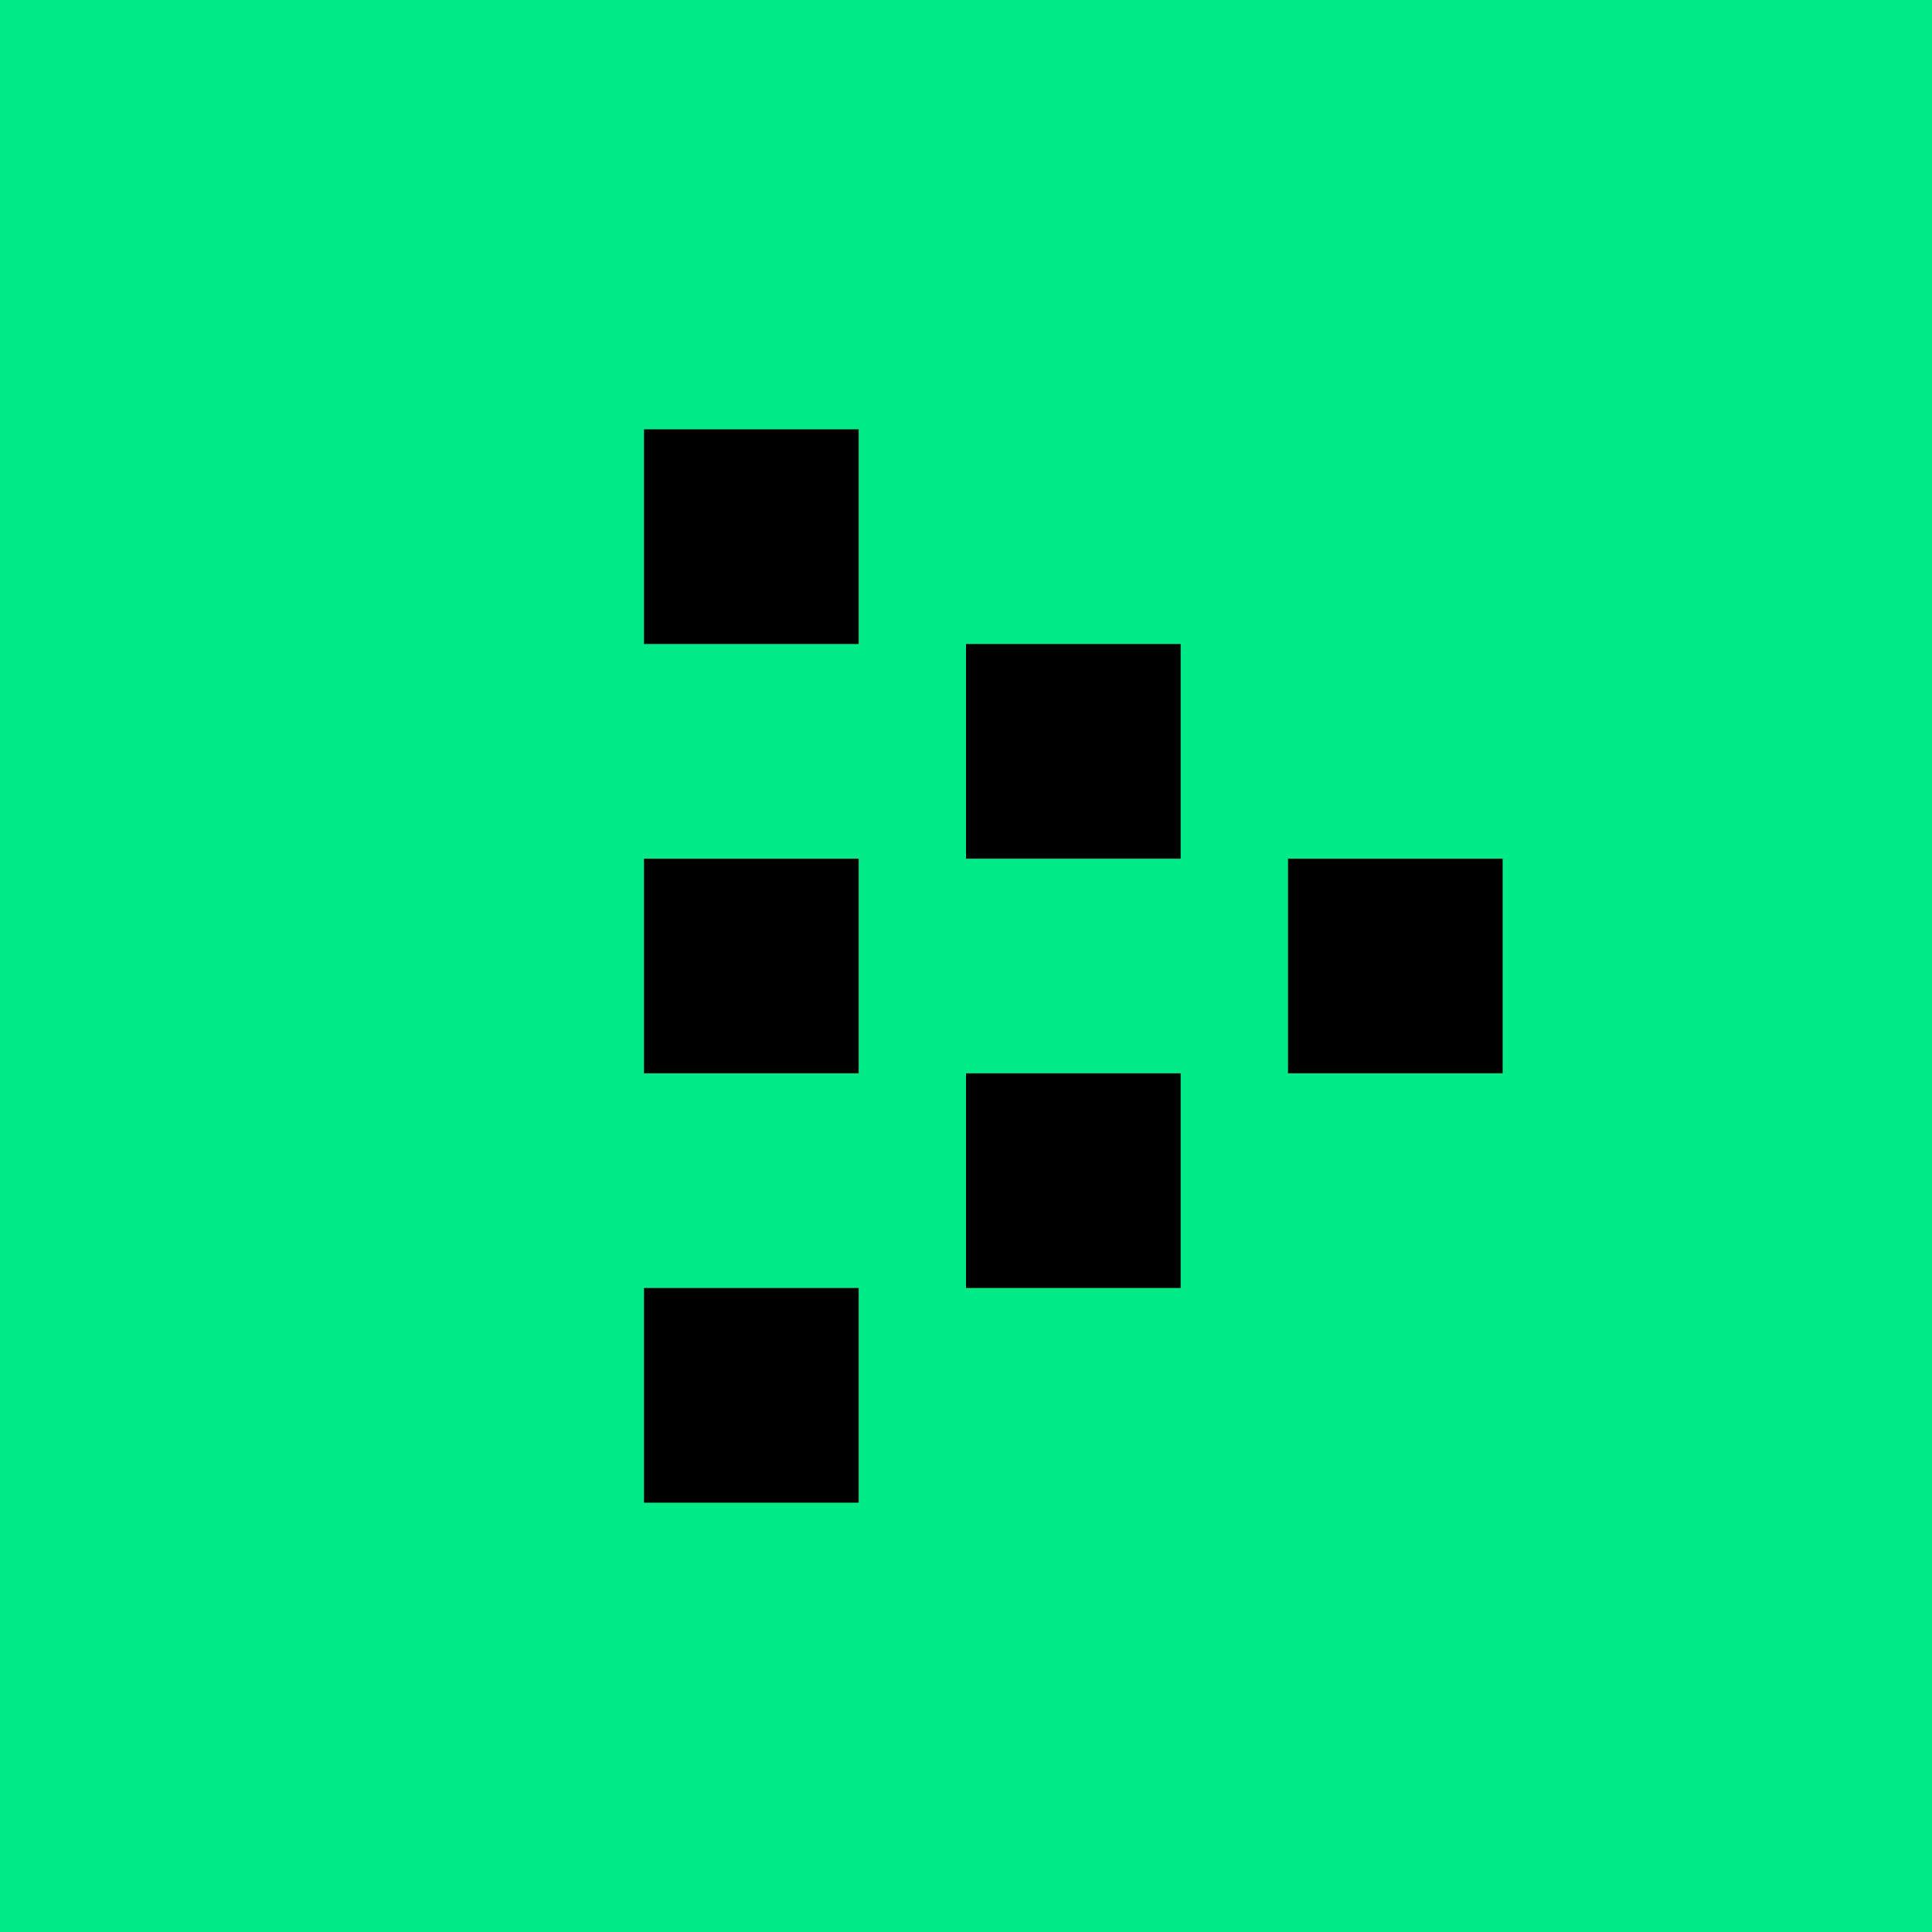
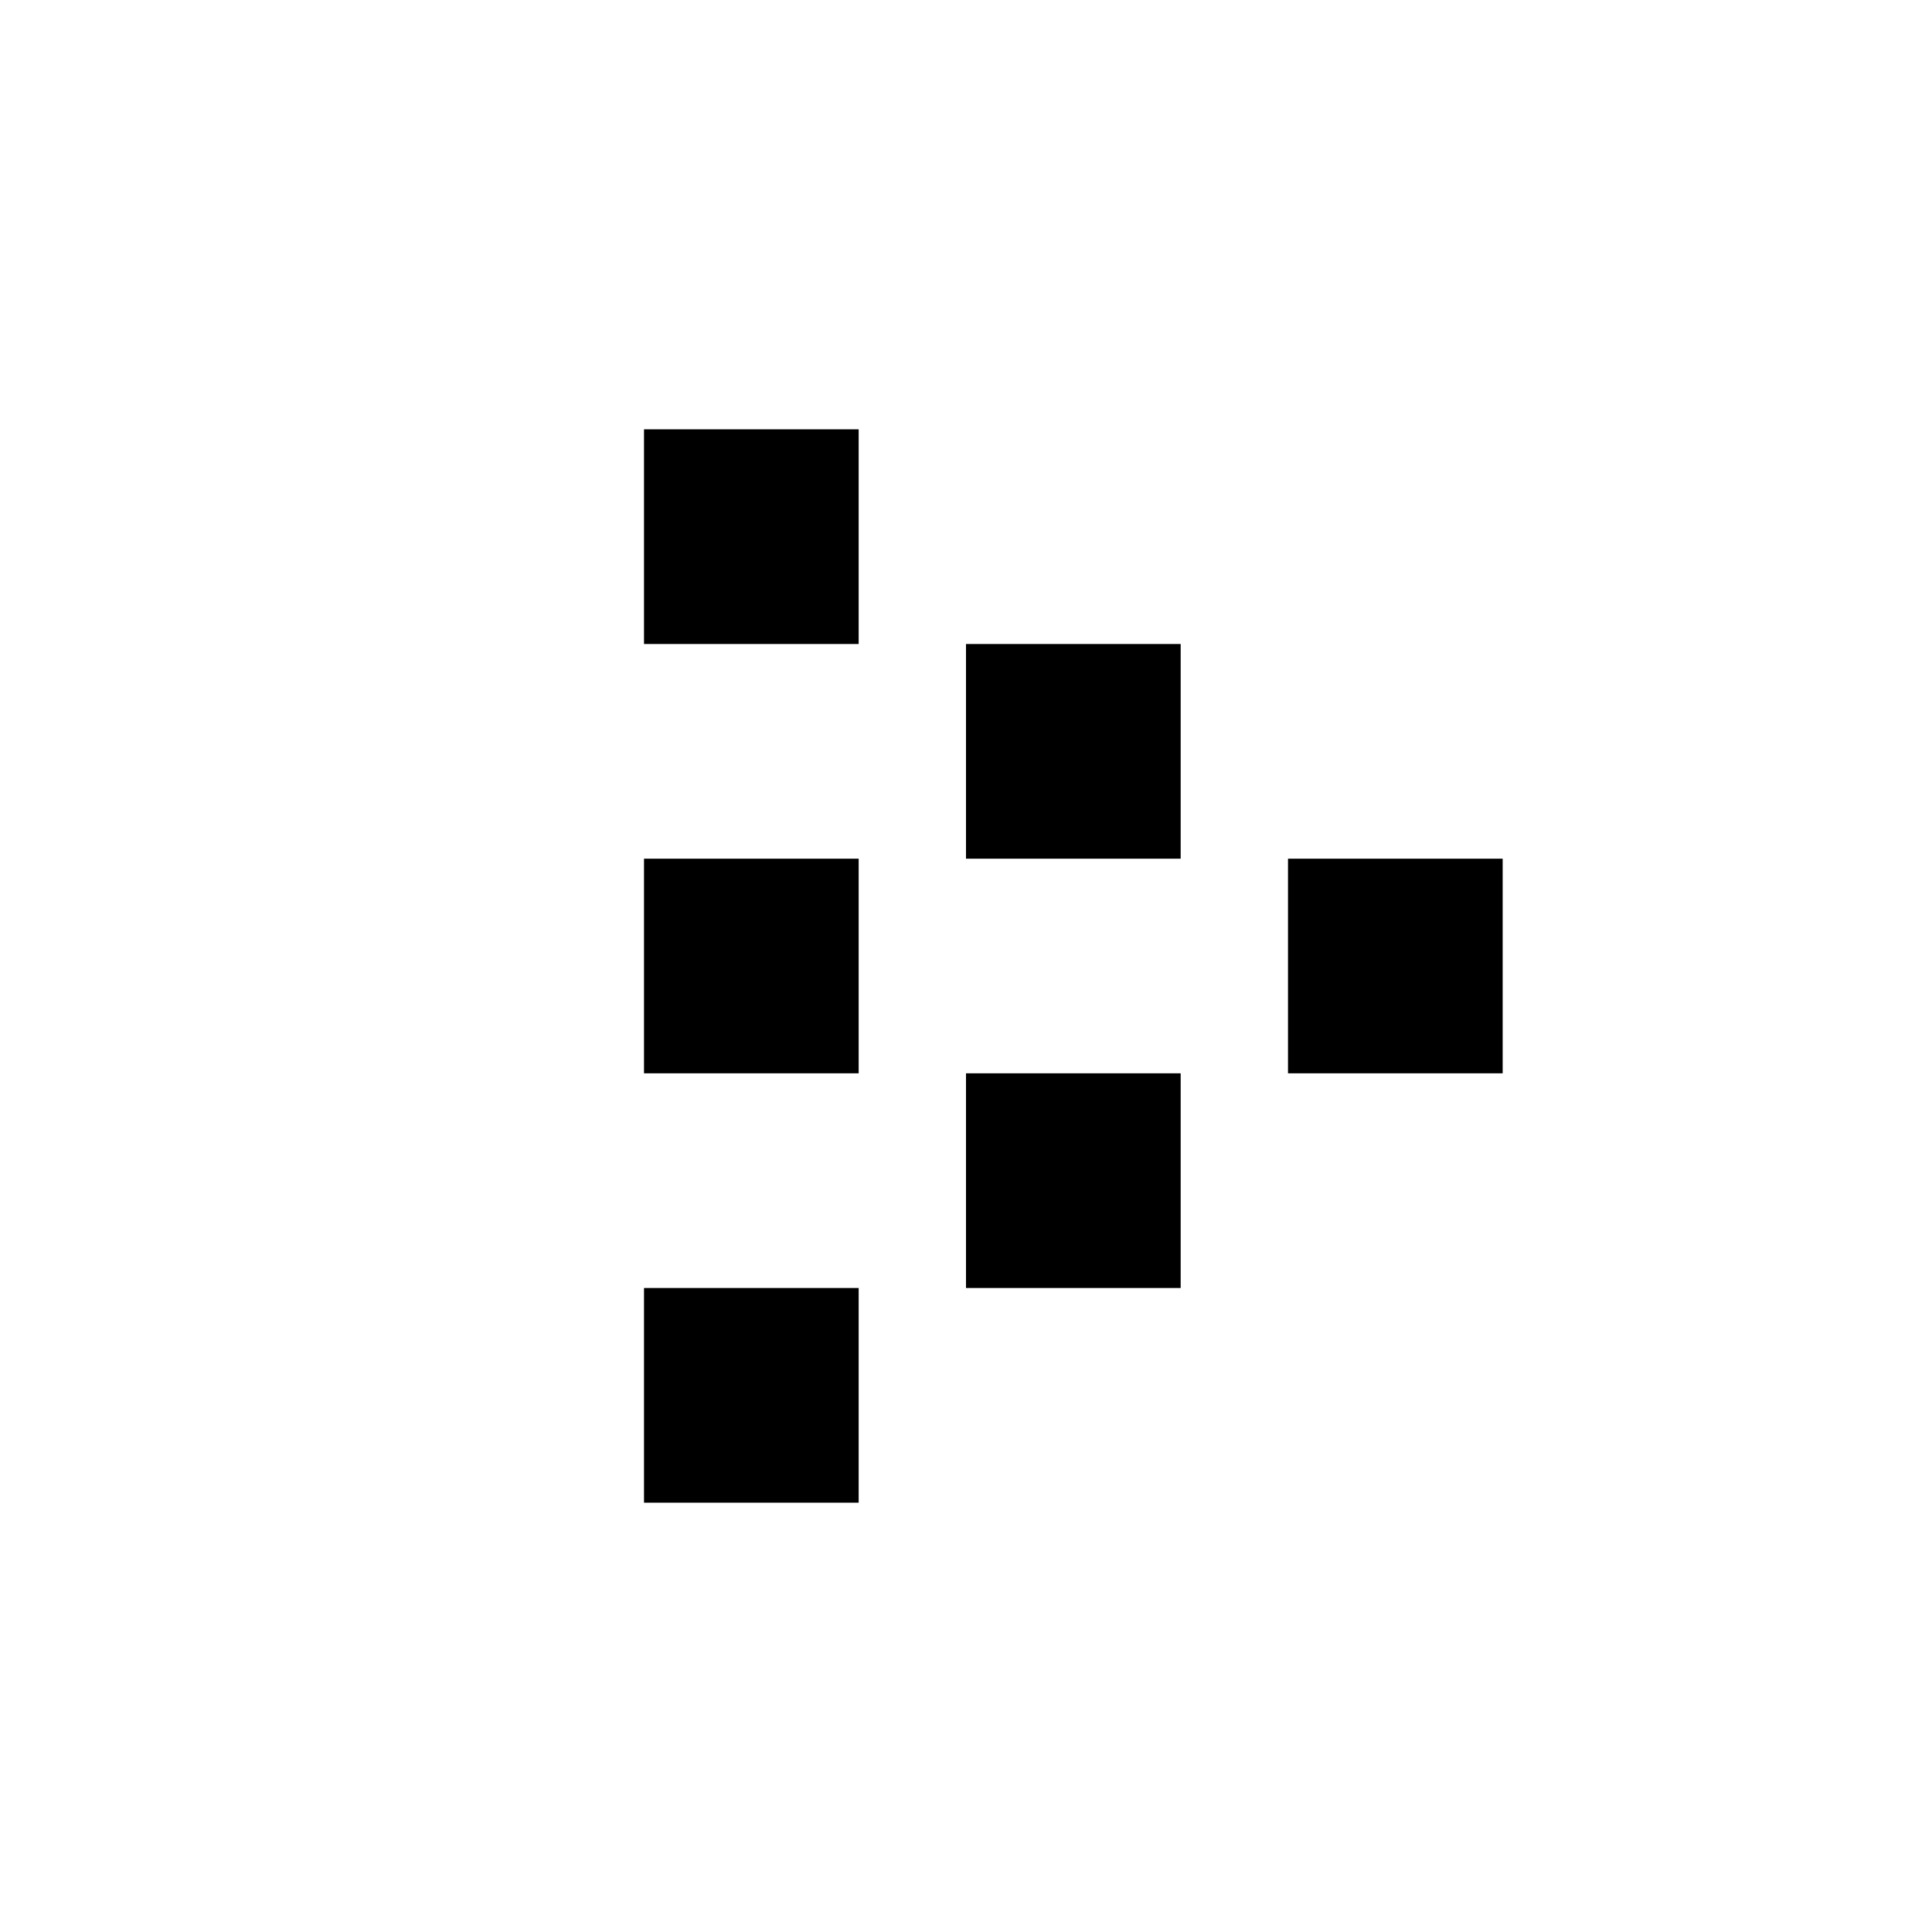
<svg xmlns="http://www.w3.org/2000/svg" width="18" height="18">
-   <path fill="#00EB88" d="M0 0h18v18H0z" />
  <path d="M8 4H6v2h2V4zm0 4H6v2h2V8zm-2 4h2v2H6v-2zm5-2H9v2h2v-2zM9 6h2v2H9V6zm5 2h-2v2h2V8z" fill="#000" />
</svg>